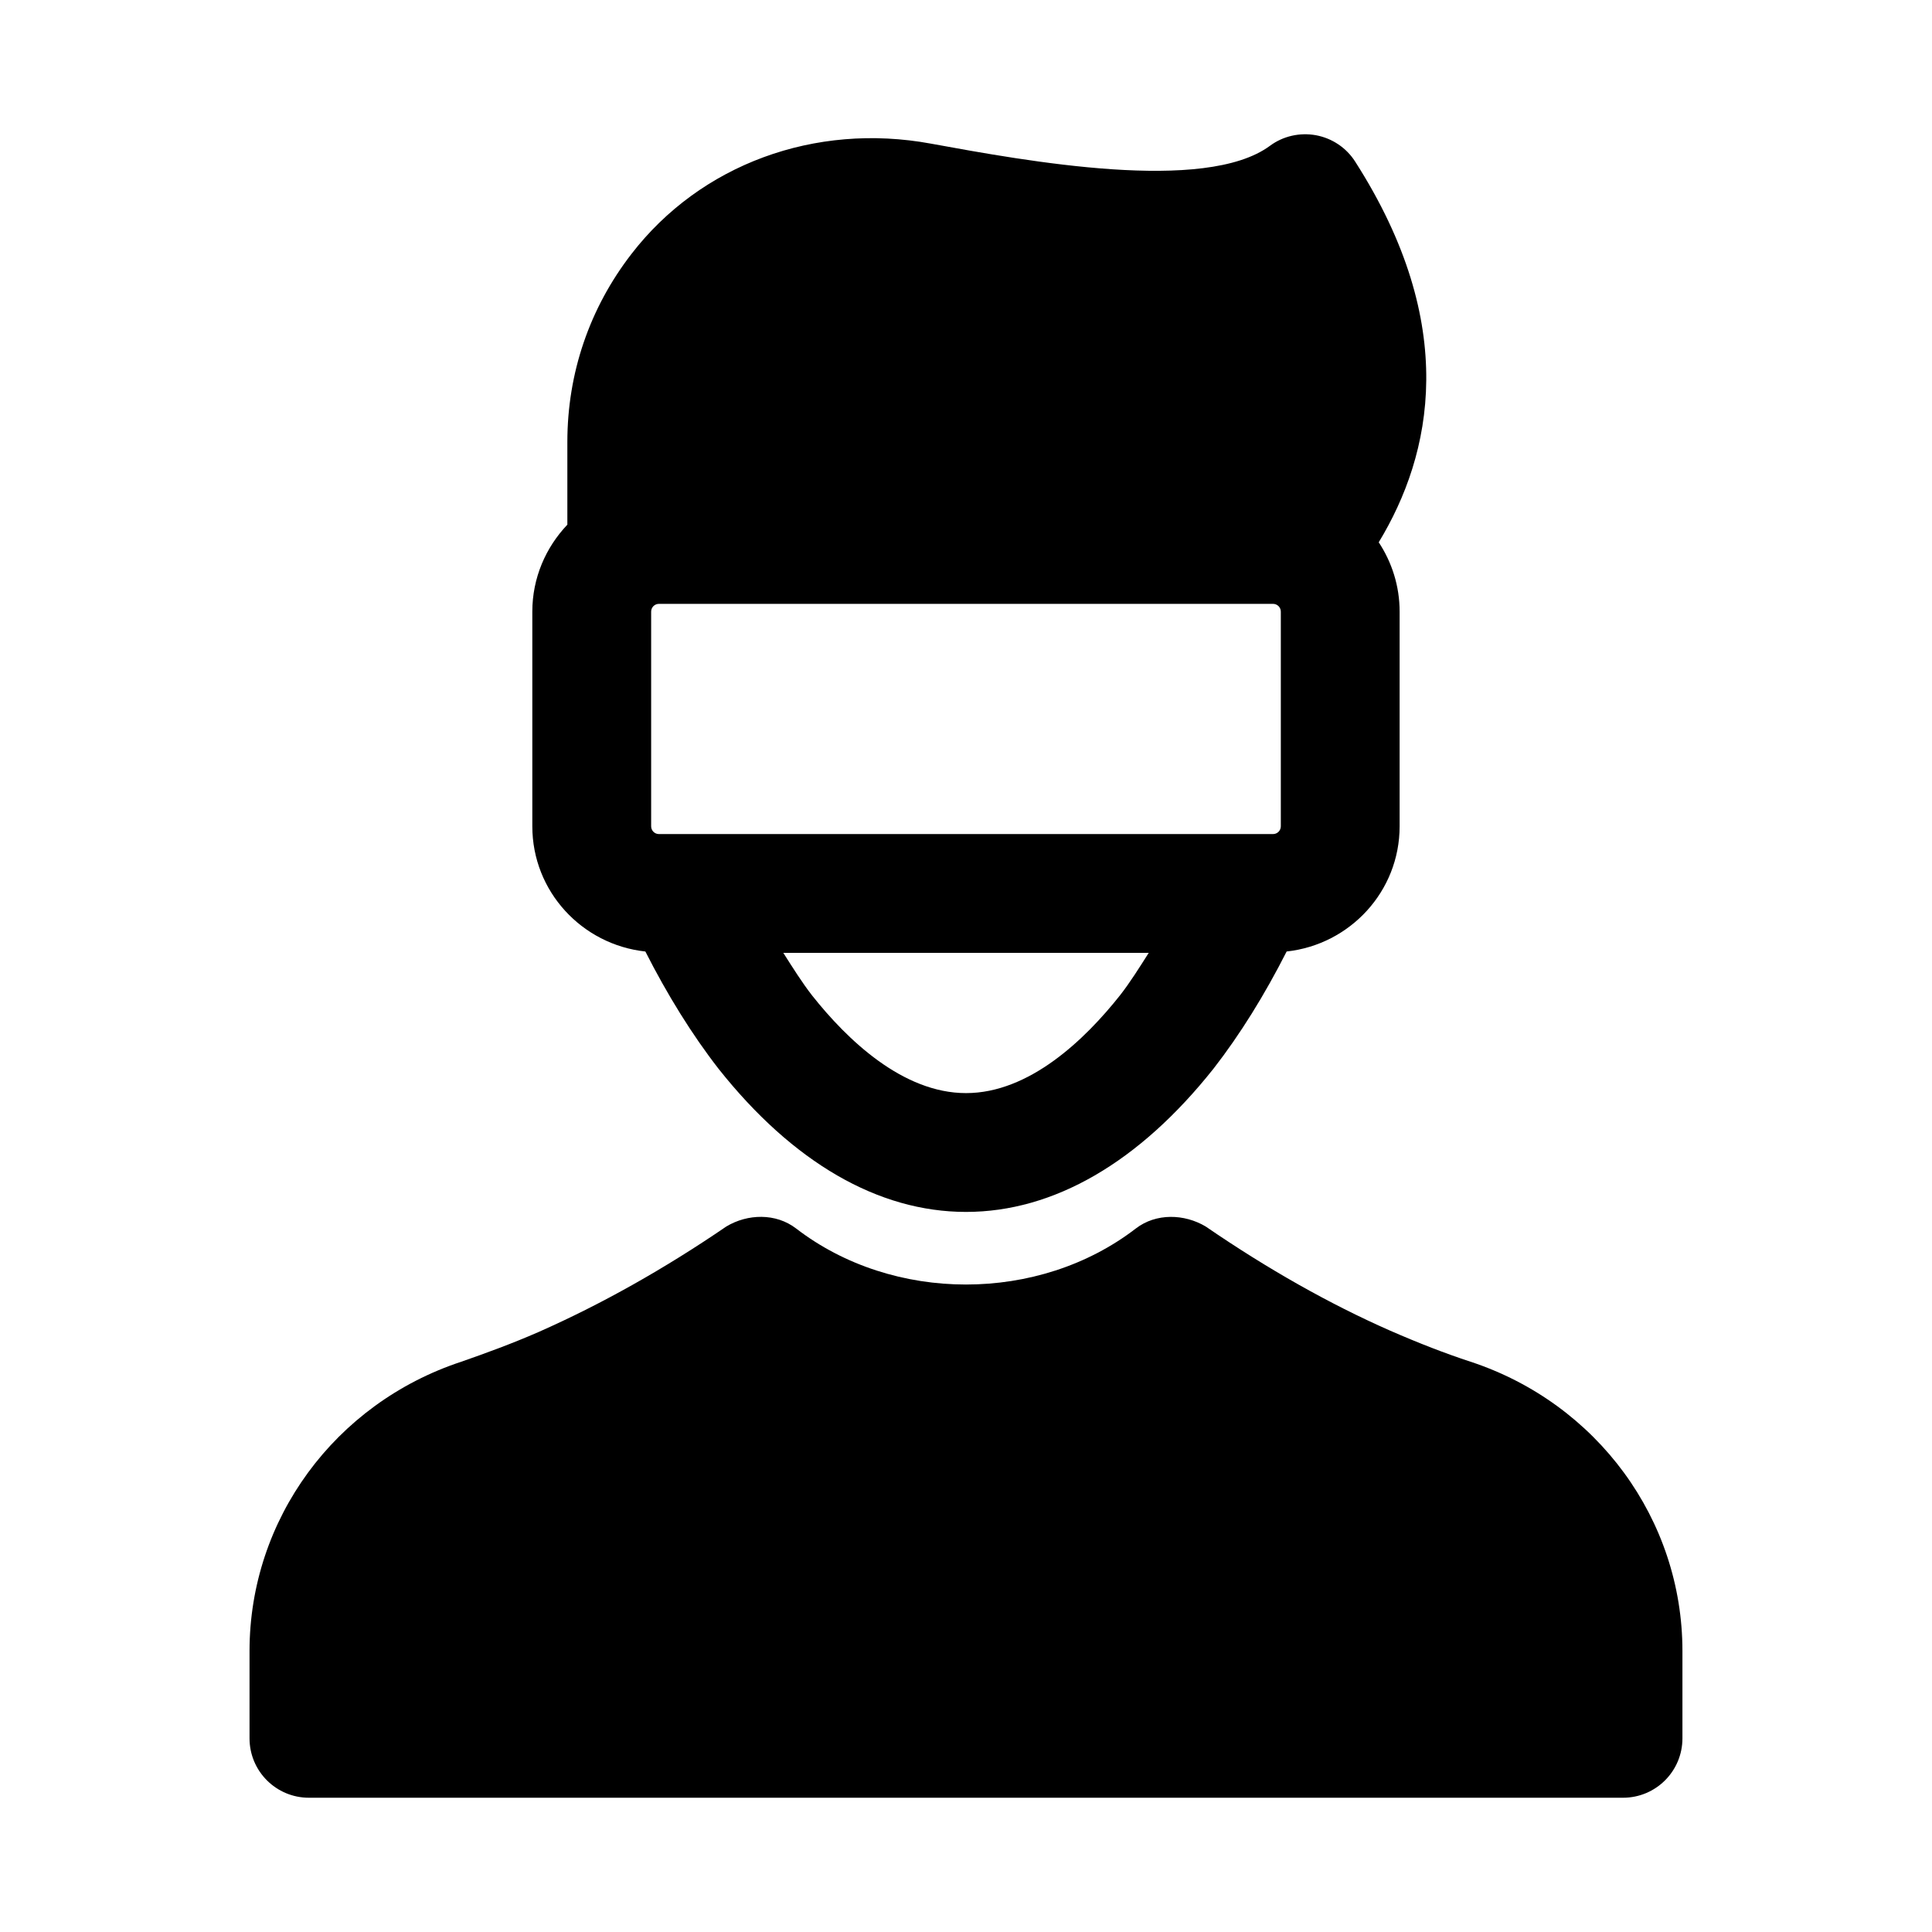
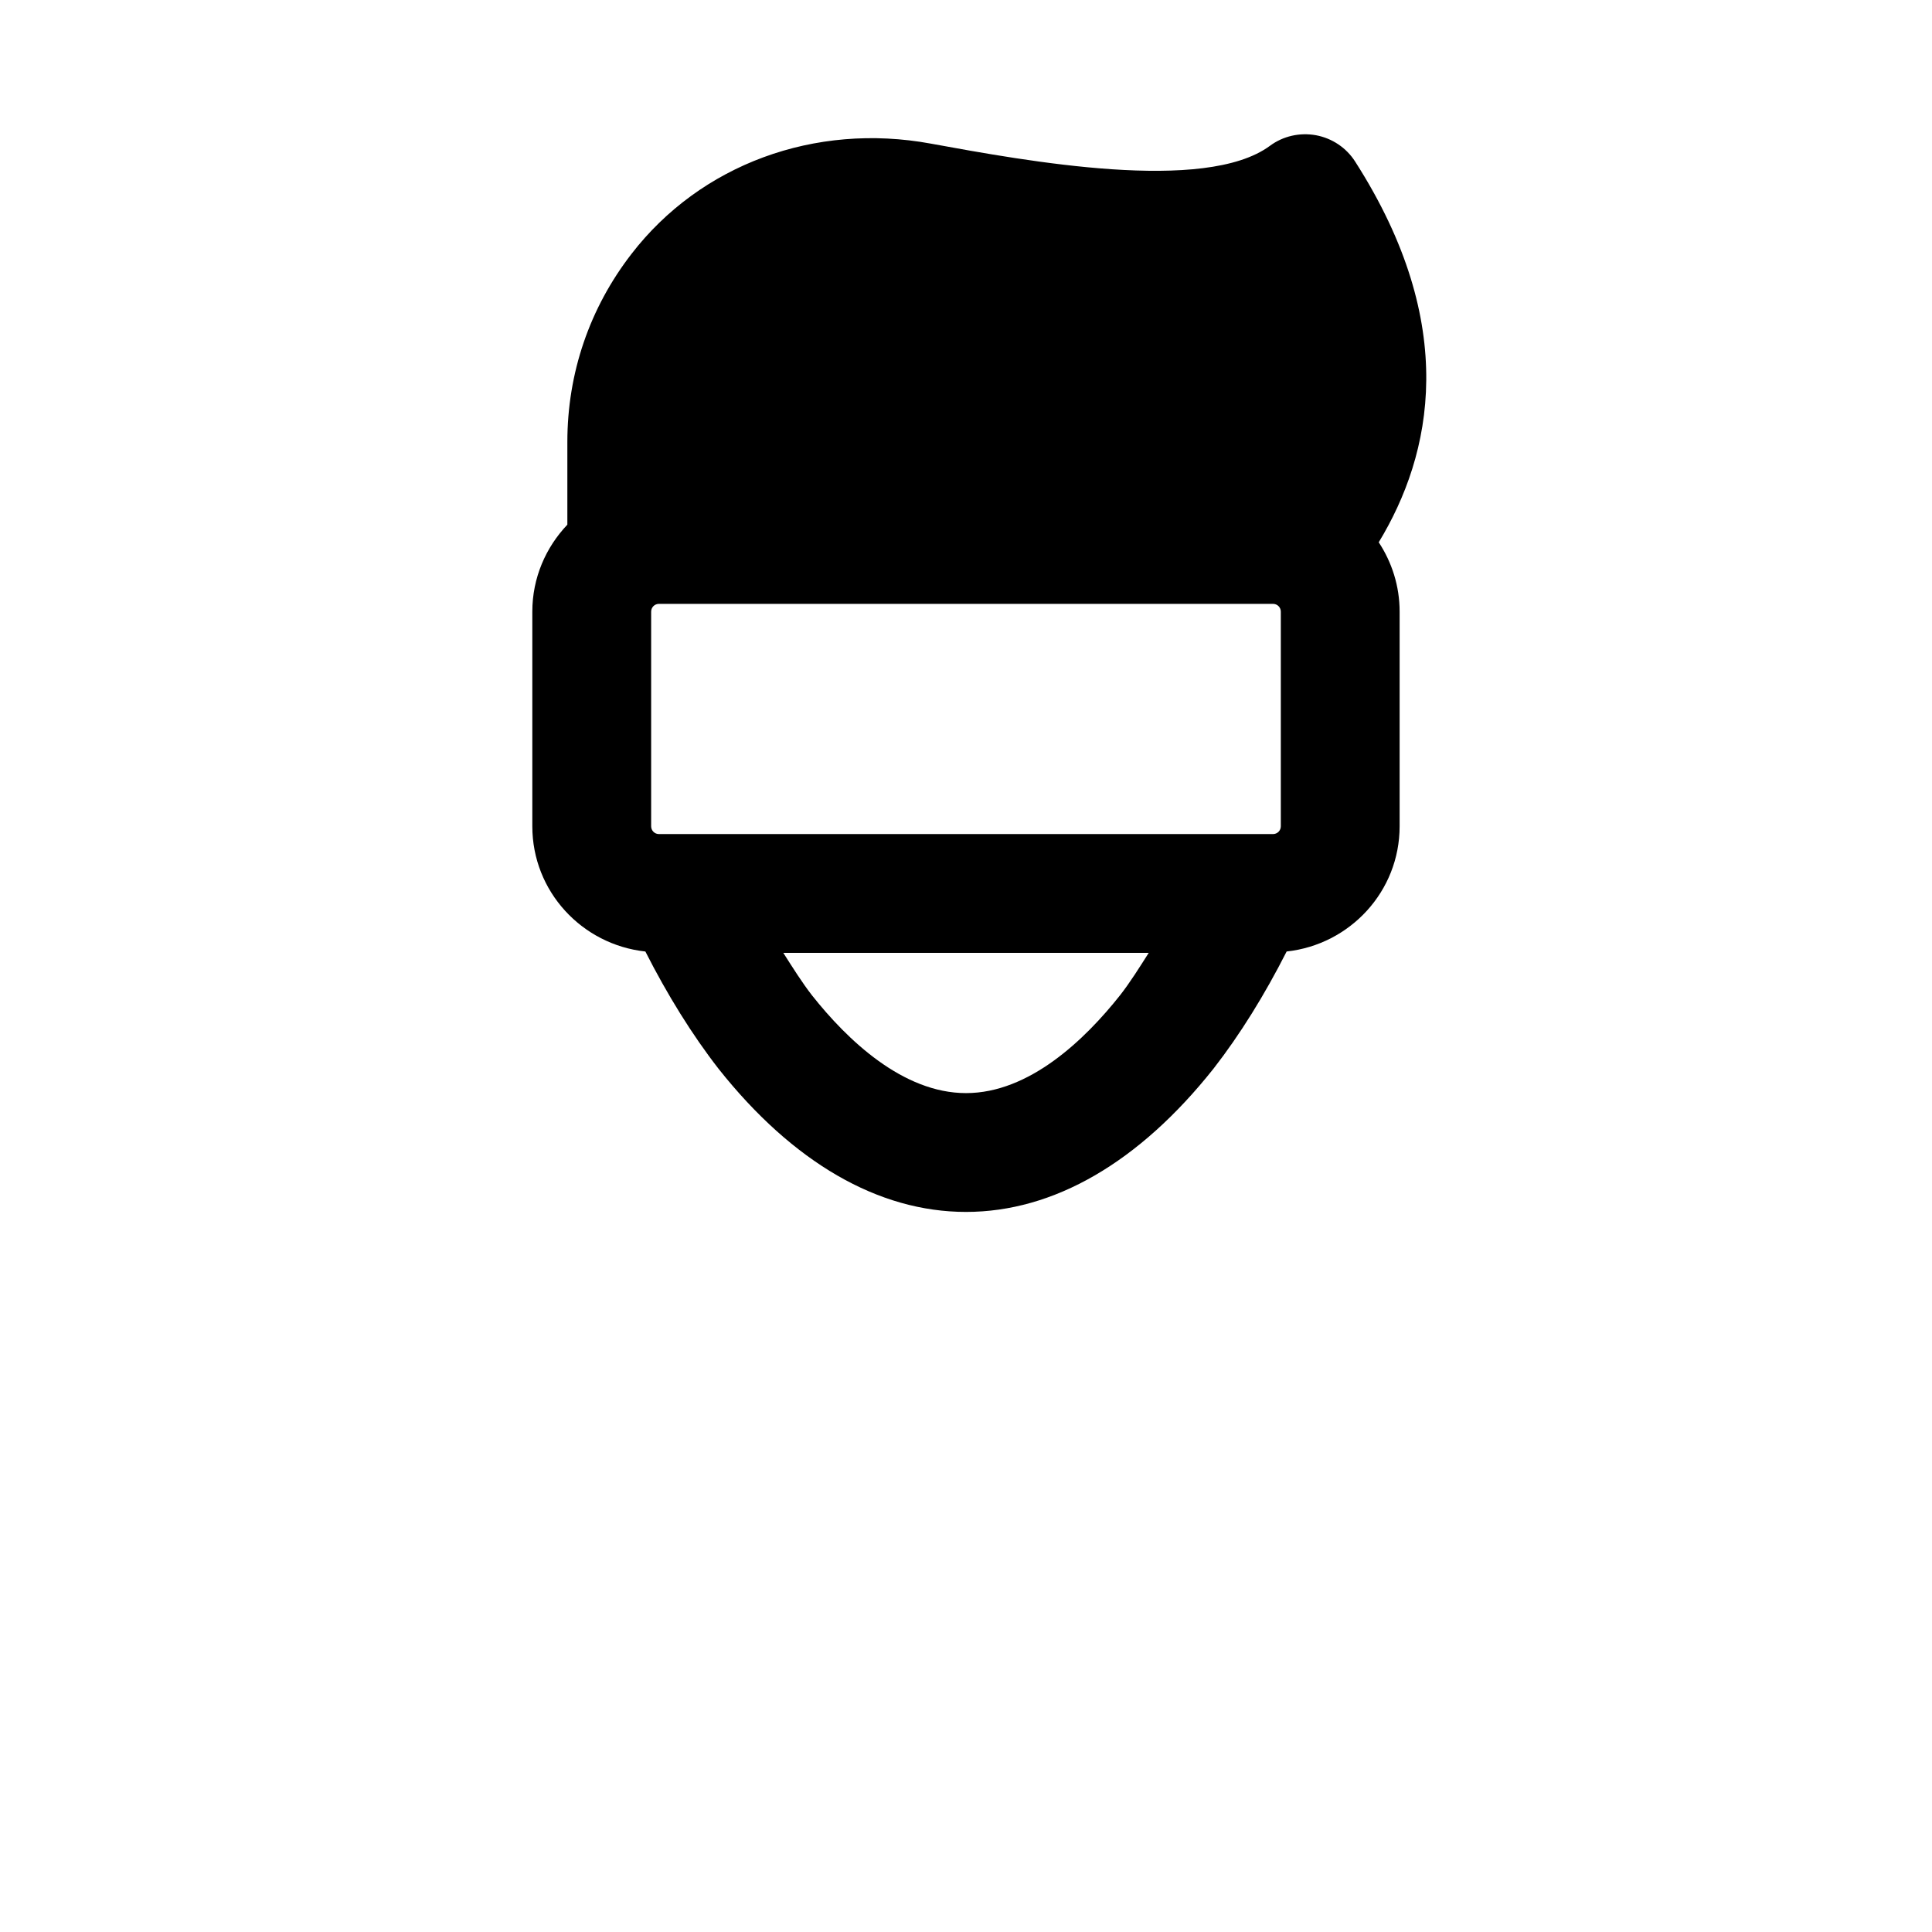
<svg xmlns="http://www.w3.org/2000/svg" fill="#000000" width="800px" height="800px" version="1.1" viewBox="144 144 512 512">
  <g>
-     <path d="m533.68 504.86c-6.609-2.168-13.621-4.875-21.387-8.273-15.883-6.996-32.305-16.25-48.77-27.551-5.656-3.367-13.137-3.602-18.512 0.523-25.707 19.805-64.328 19.805-90.035 0-5.367-4.117-12.855-3.918-18.496-0.523-16.391 11.207-33.18 20.648-49.832 27.996-6.871 3-13.746 5.519-20.355 7.824-33.594 11.055-56.164 41.867-56.164 76.676v23.145c0 8.703 7.043 15.742 15.742 15.742h348.25c8.703 0 15.742-7.043 15.742-15.742v-23.141c0-34.809-22.57-65.621-56.18-76.676z" />
    <path d="m315.03 396.16c5.801 11.434 12.379 22.059 19.41 31.098 19.668 24.801 42.328 37.914 65.562 37.914 23.23 0 45.895-13.113 65.637-38.023 6.969-8.953 13.539-19.562 19.336-30.992 16.785-1.828 29.941-15.922 29.941-33.184v-56.887c0-6.785-2.055-13.086-5.535-18.371 14.176-23.367 21.488-57.566-6.242-100.88-2.336-3.676-6.106-6.195-10.395-6.996-4.305-0.77-8.703 0.215-12.207 2.812-17.219 12.699-64.484 4.043-89.836-0.586-30.781-5.672-61.102 5.566-79.336 29.211-11.133 14.383-17.008 31.617-17.008 49.84v21.93c-5.719 6.019-9.285 14.105-9.285 23.043v56.887c0 17.266 13.164 31.363 29.957 33.184zm3.59-31.125c-1.137 0-2.059-0.922-2.059-2.059v-56.887c0-1.137 0.922-2.059 2.059-2.059h162.75c1.137 0 2.059 0.922 2.059 2.059v56.887c0 1.137-0.922 2.059-2.059 2.059zm81.383 68.648c-16.758 0-31.488-14.129-40.789-25.875-2.641-3.387-5.129-7.359-7.625-11.285h96.832c-2.477 3.894-4.945 7.84-7.551 11.176-9.379 11.855-24.109 25.984-40.867 25.984z" />
  </g>
</svg>